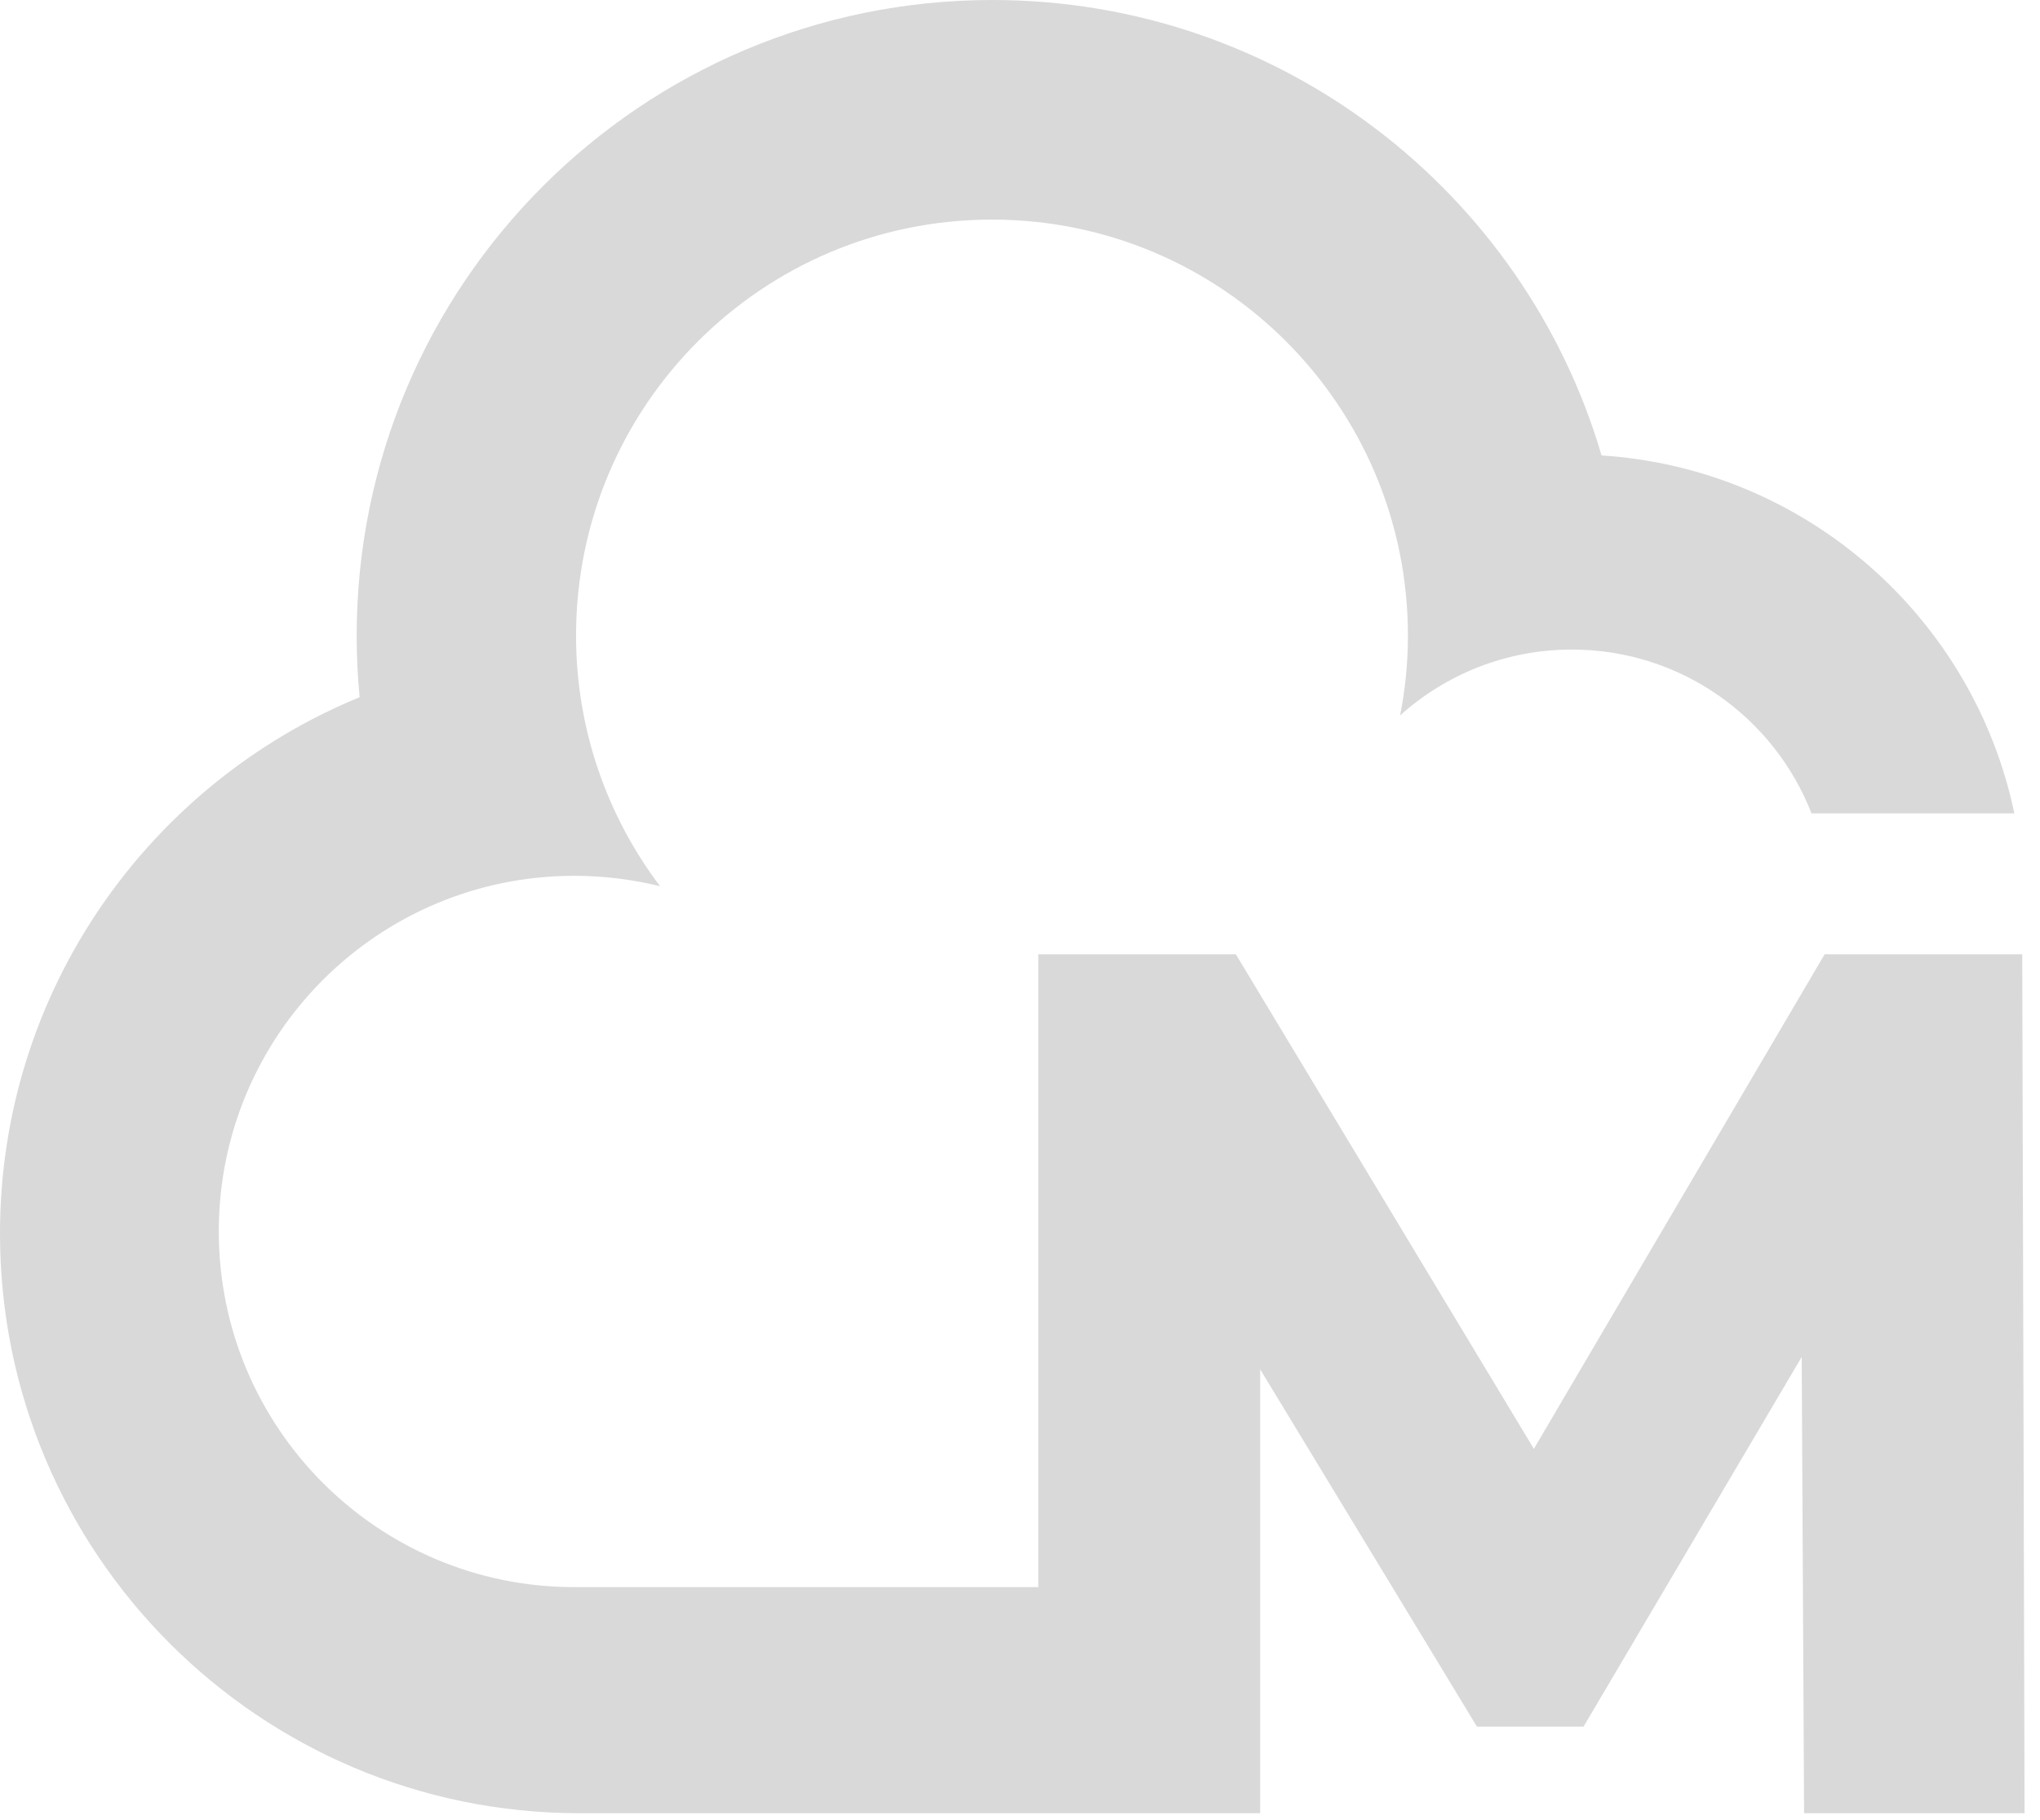
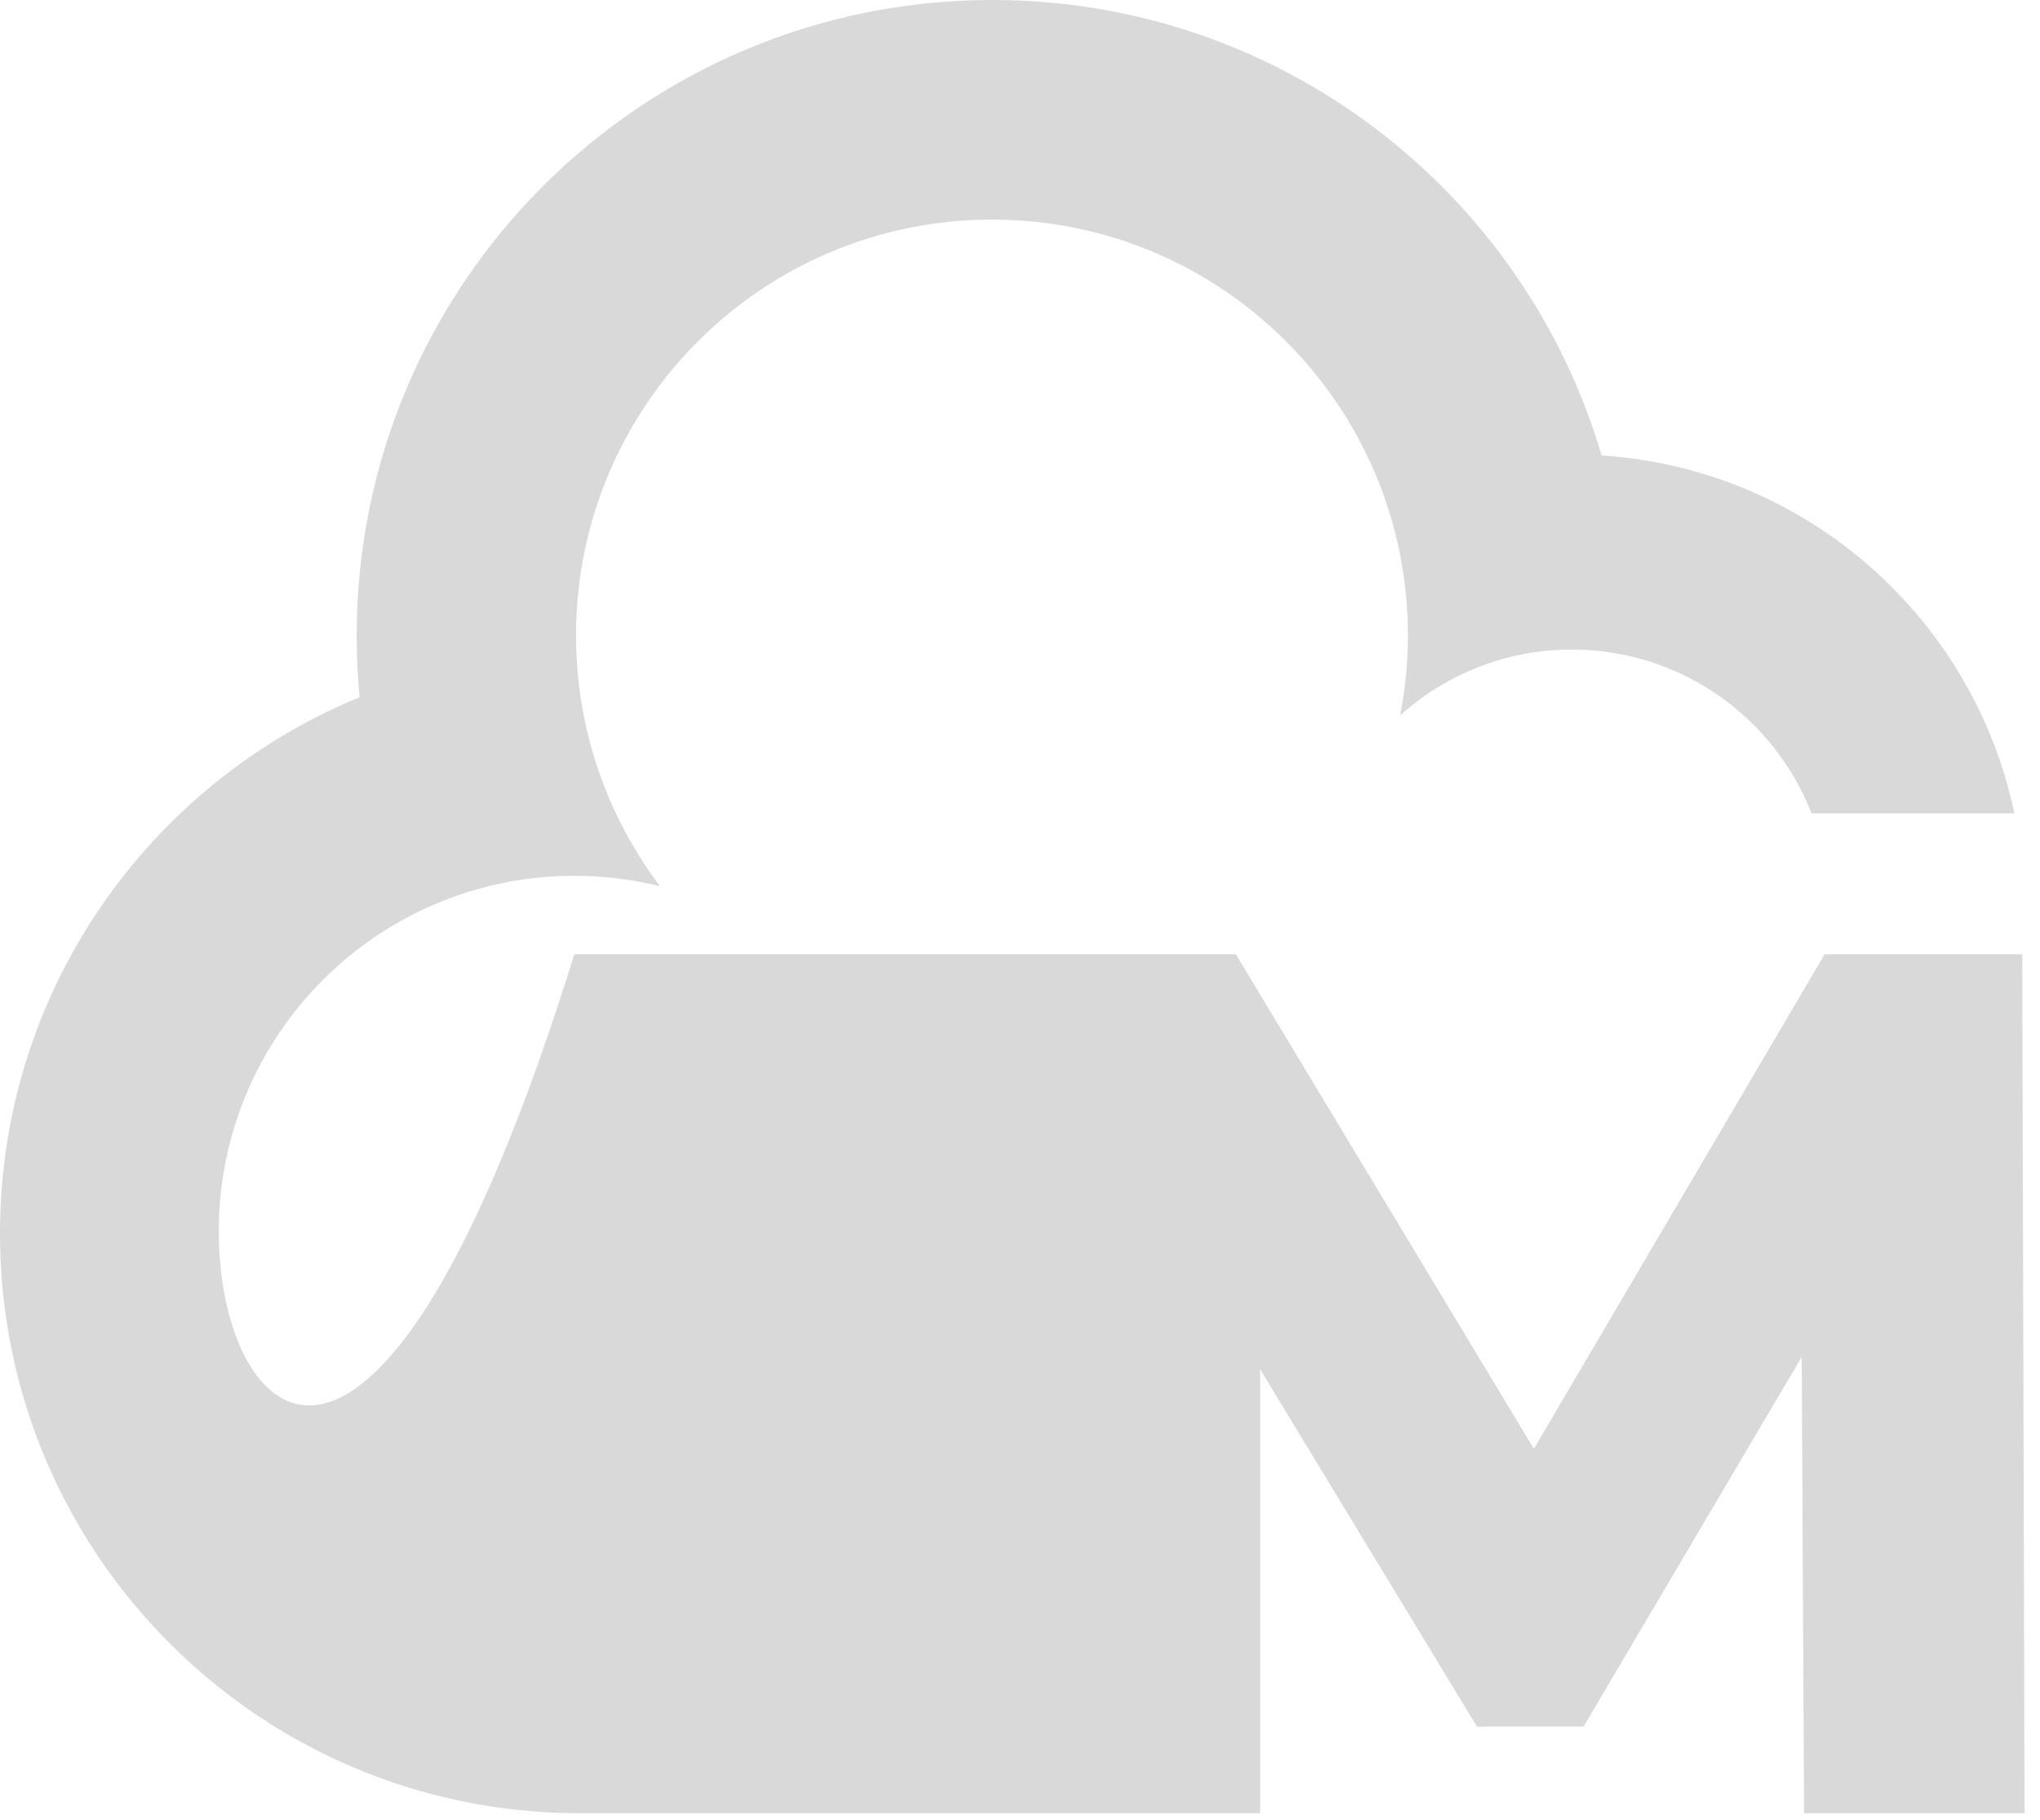
<svg xmlns="http://www.w3.org/2000/svg" width="37" height="33" viewBox="0 0 37 33" fill="none">
-   <path d="M22.856 32.884V24.831L26.788 31.311H28.721L32.678 24.607L32.721 32.881H36.72L36.678 17.305H33.094L27.82 26.273L22.415 17.305H18.832V28.781H10.416C6.854 28.781 3.968 25.892 3.968 22.33C3.968 18.768 6.854 15.882 10.416 15.882C10.953 15.882 11.473 15.949 11.971 16.07C11.017 14.807 10.448 13.231 10.448 11.526C10.448 7.359 13.825 3.982 17.992 3.982C22.159 3.982 25.536 7.359 25.536 11.526C25.536 12.021 25.486 12.505 25.394 12.974C26.219 12.231 27.312 11.779 28.511 11.779C30.489 11.779 32.18 13.014 32.856 14.75H36.535C35.792 11.202 32.756 8.498 29.048 8.259C27.646 3.487 23.23 0 17.999 0C11.633 0 6.469 5.16 6.469 11.53C6.469 11.907 6.487 12.277 6.523 12.643C2.694 14.216 0 17.978 0 22.369C0 28.176 4.708 32.881 10.512 32.881H22.853L22.856 32.884Z" fill="#D9D9D9" />
+   <path d="M22.856 32.884V24.831L26.788 31.311H28.721L32.678 24.607L32.721 32.881H36.72L36.678 17.305H33.094L27.82 26.273L22.415 17.305H18.832H10.416C6.854 28.781 3.968 25.892 3.968 22.33C3.968 18.768 6.854 15.882 10.416 15.882C10.953 15.882 11.473 15.949 11.971 16.07C11.017 14.807 10.448 13.231 10.448 11.526C10.448 7.359 13.825 3.982 17.992 3.982C22.159 3.982 25.536 7.359 25.536 11.526C25.536 12.021 25.486 12.505 25.394 12.974C26.219 12.231 27.312 11.779 28.511 11.779C30.489 11.779 32.18 13.014 32.856 14.75H36.535C35.792 11.202 32.756 8.498 29.048 8.259C27.646 3.487 23.23 0 17.999 0C11.633 0 6.469 5.16 6.469 11.53C6.469 11.907 6.487 12.277 6.523 12.643C2.694 14.216 0 17.978 0 22.369C0 28.176 4.708 32.881 10.512 32.881H22.853L22.856 32.884Z" fill="#D9D9D9" />
</svg>